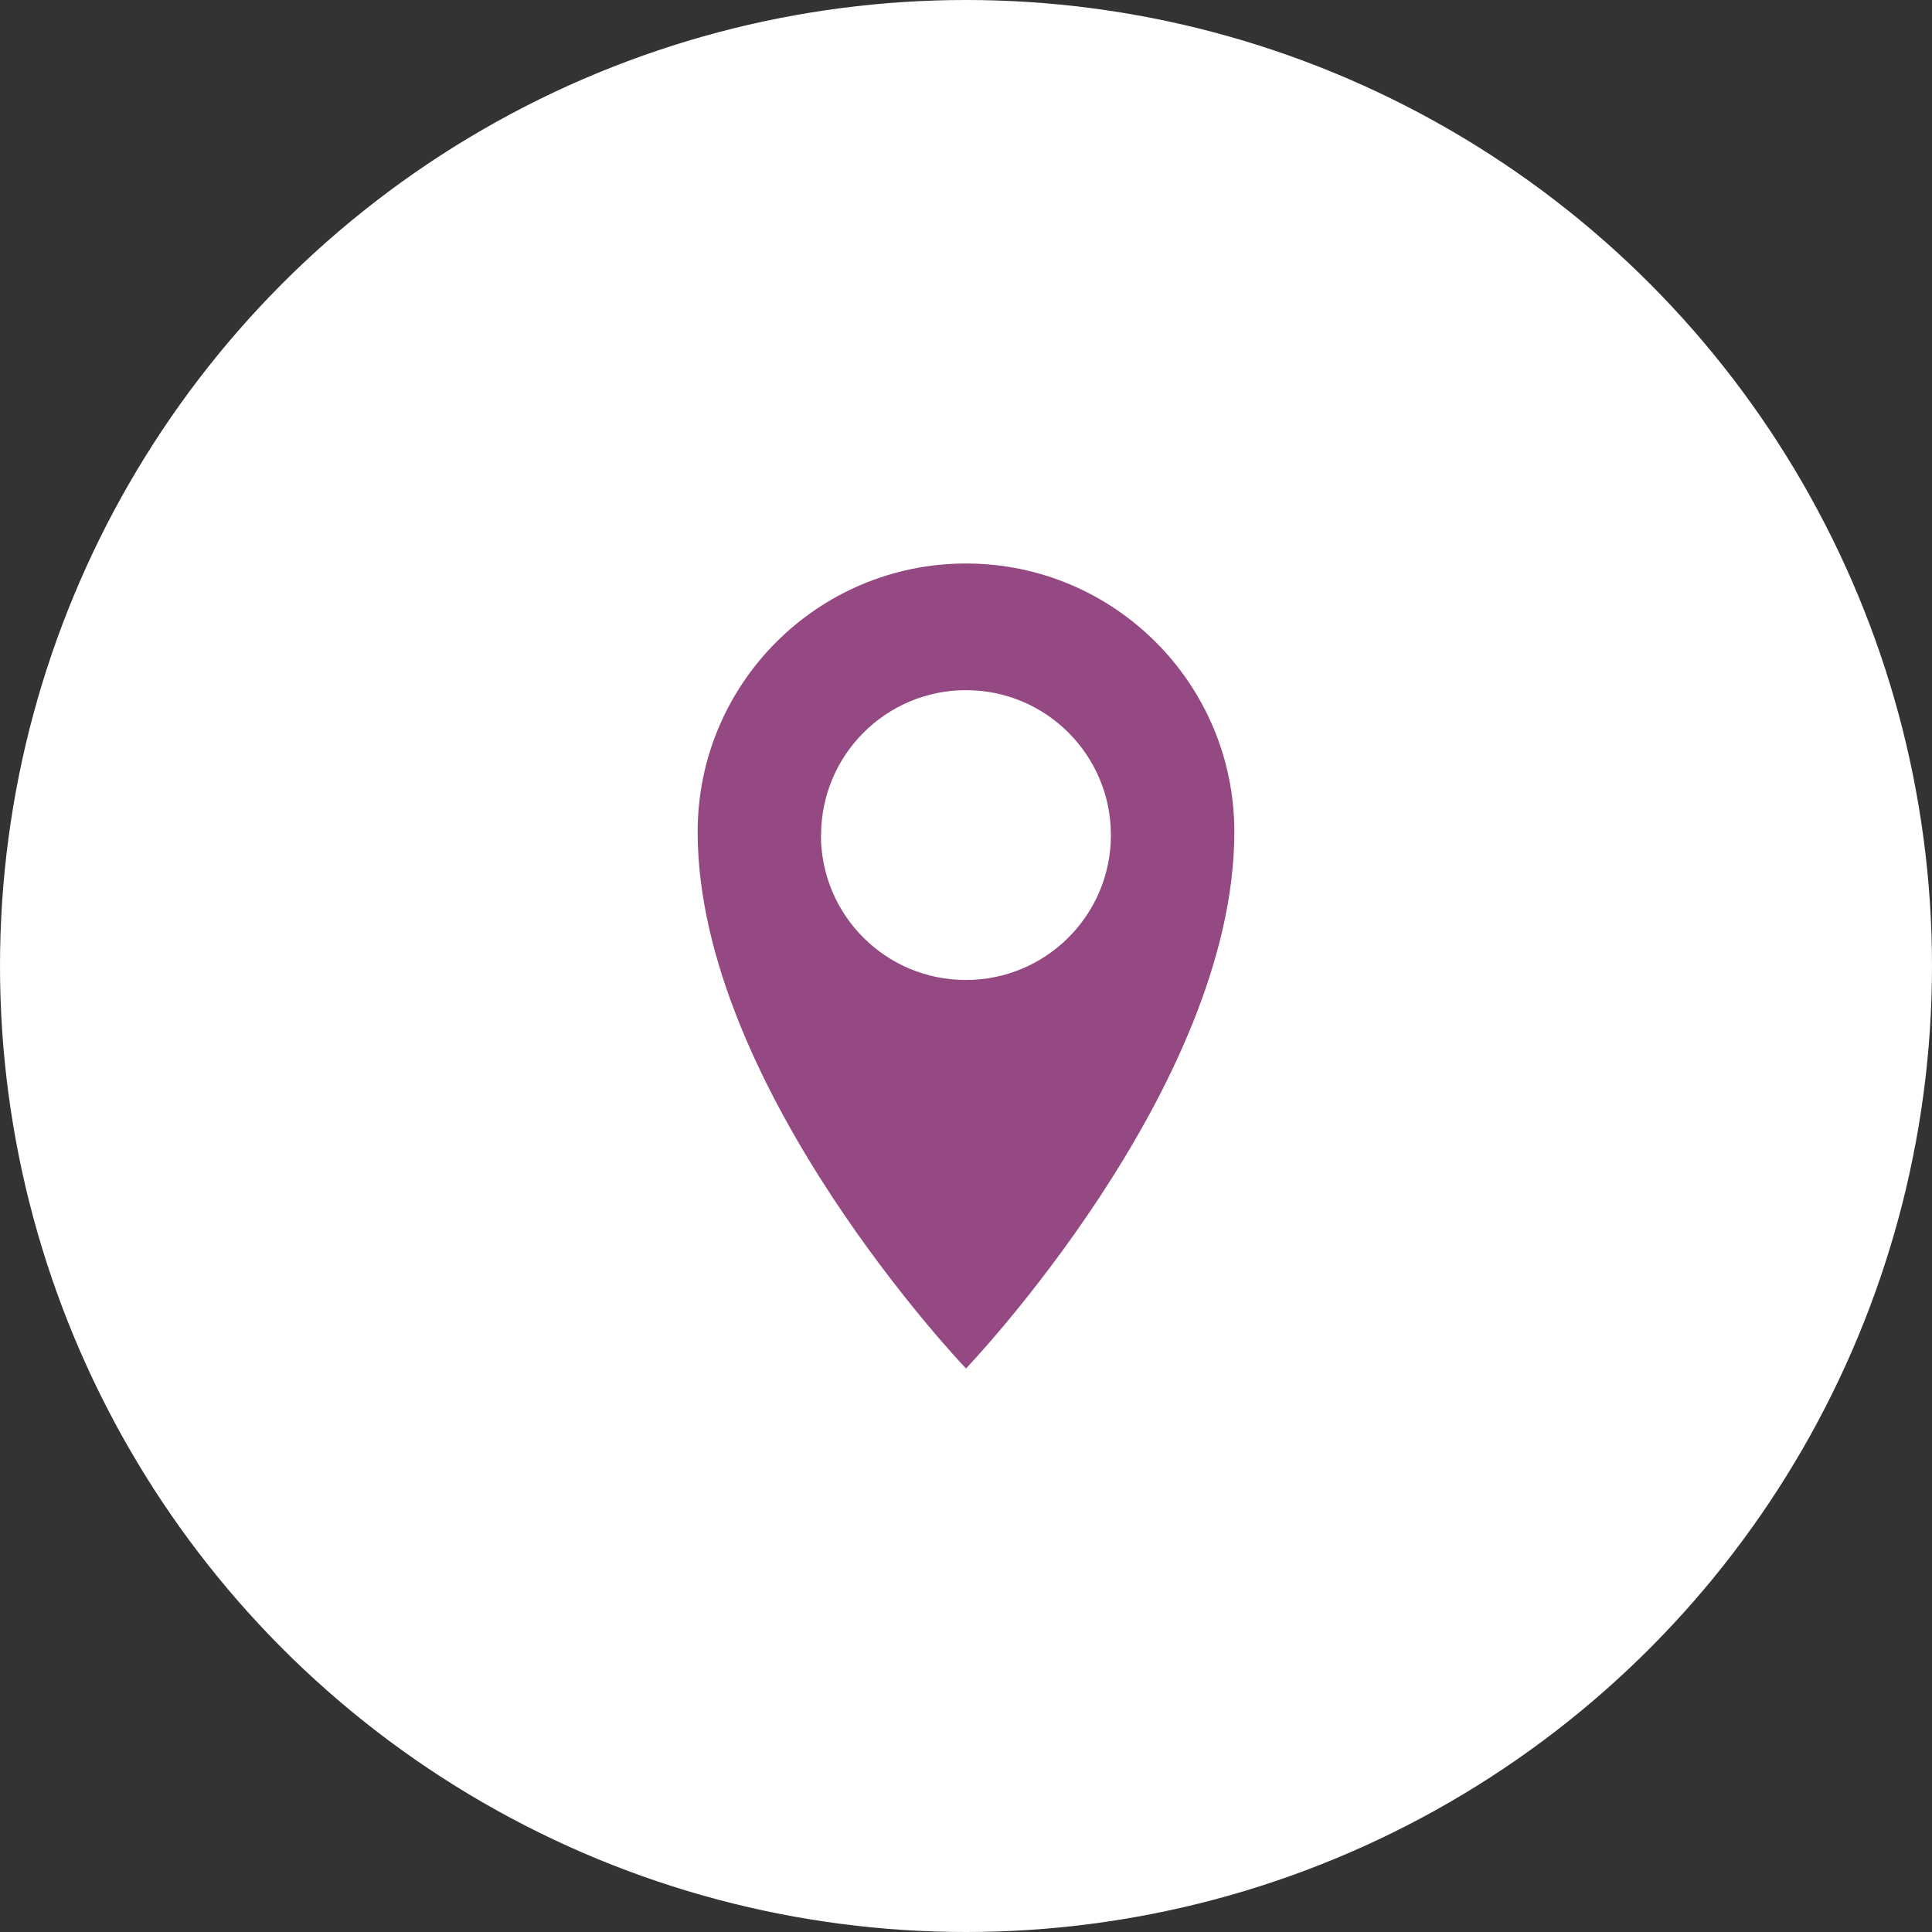
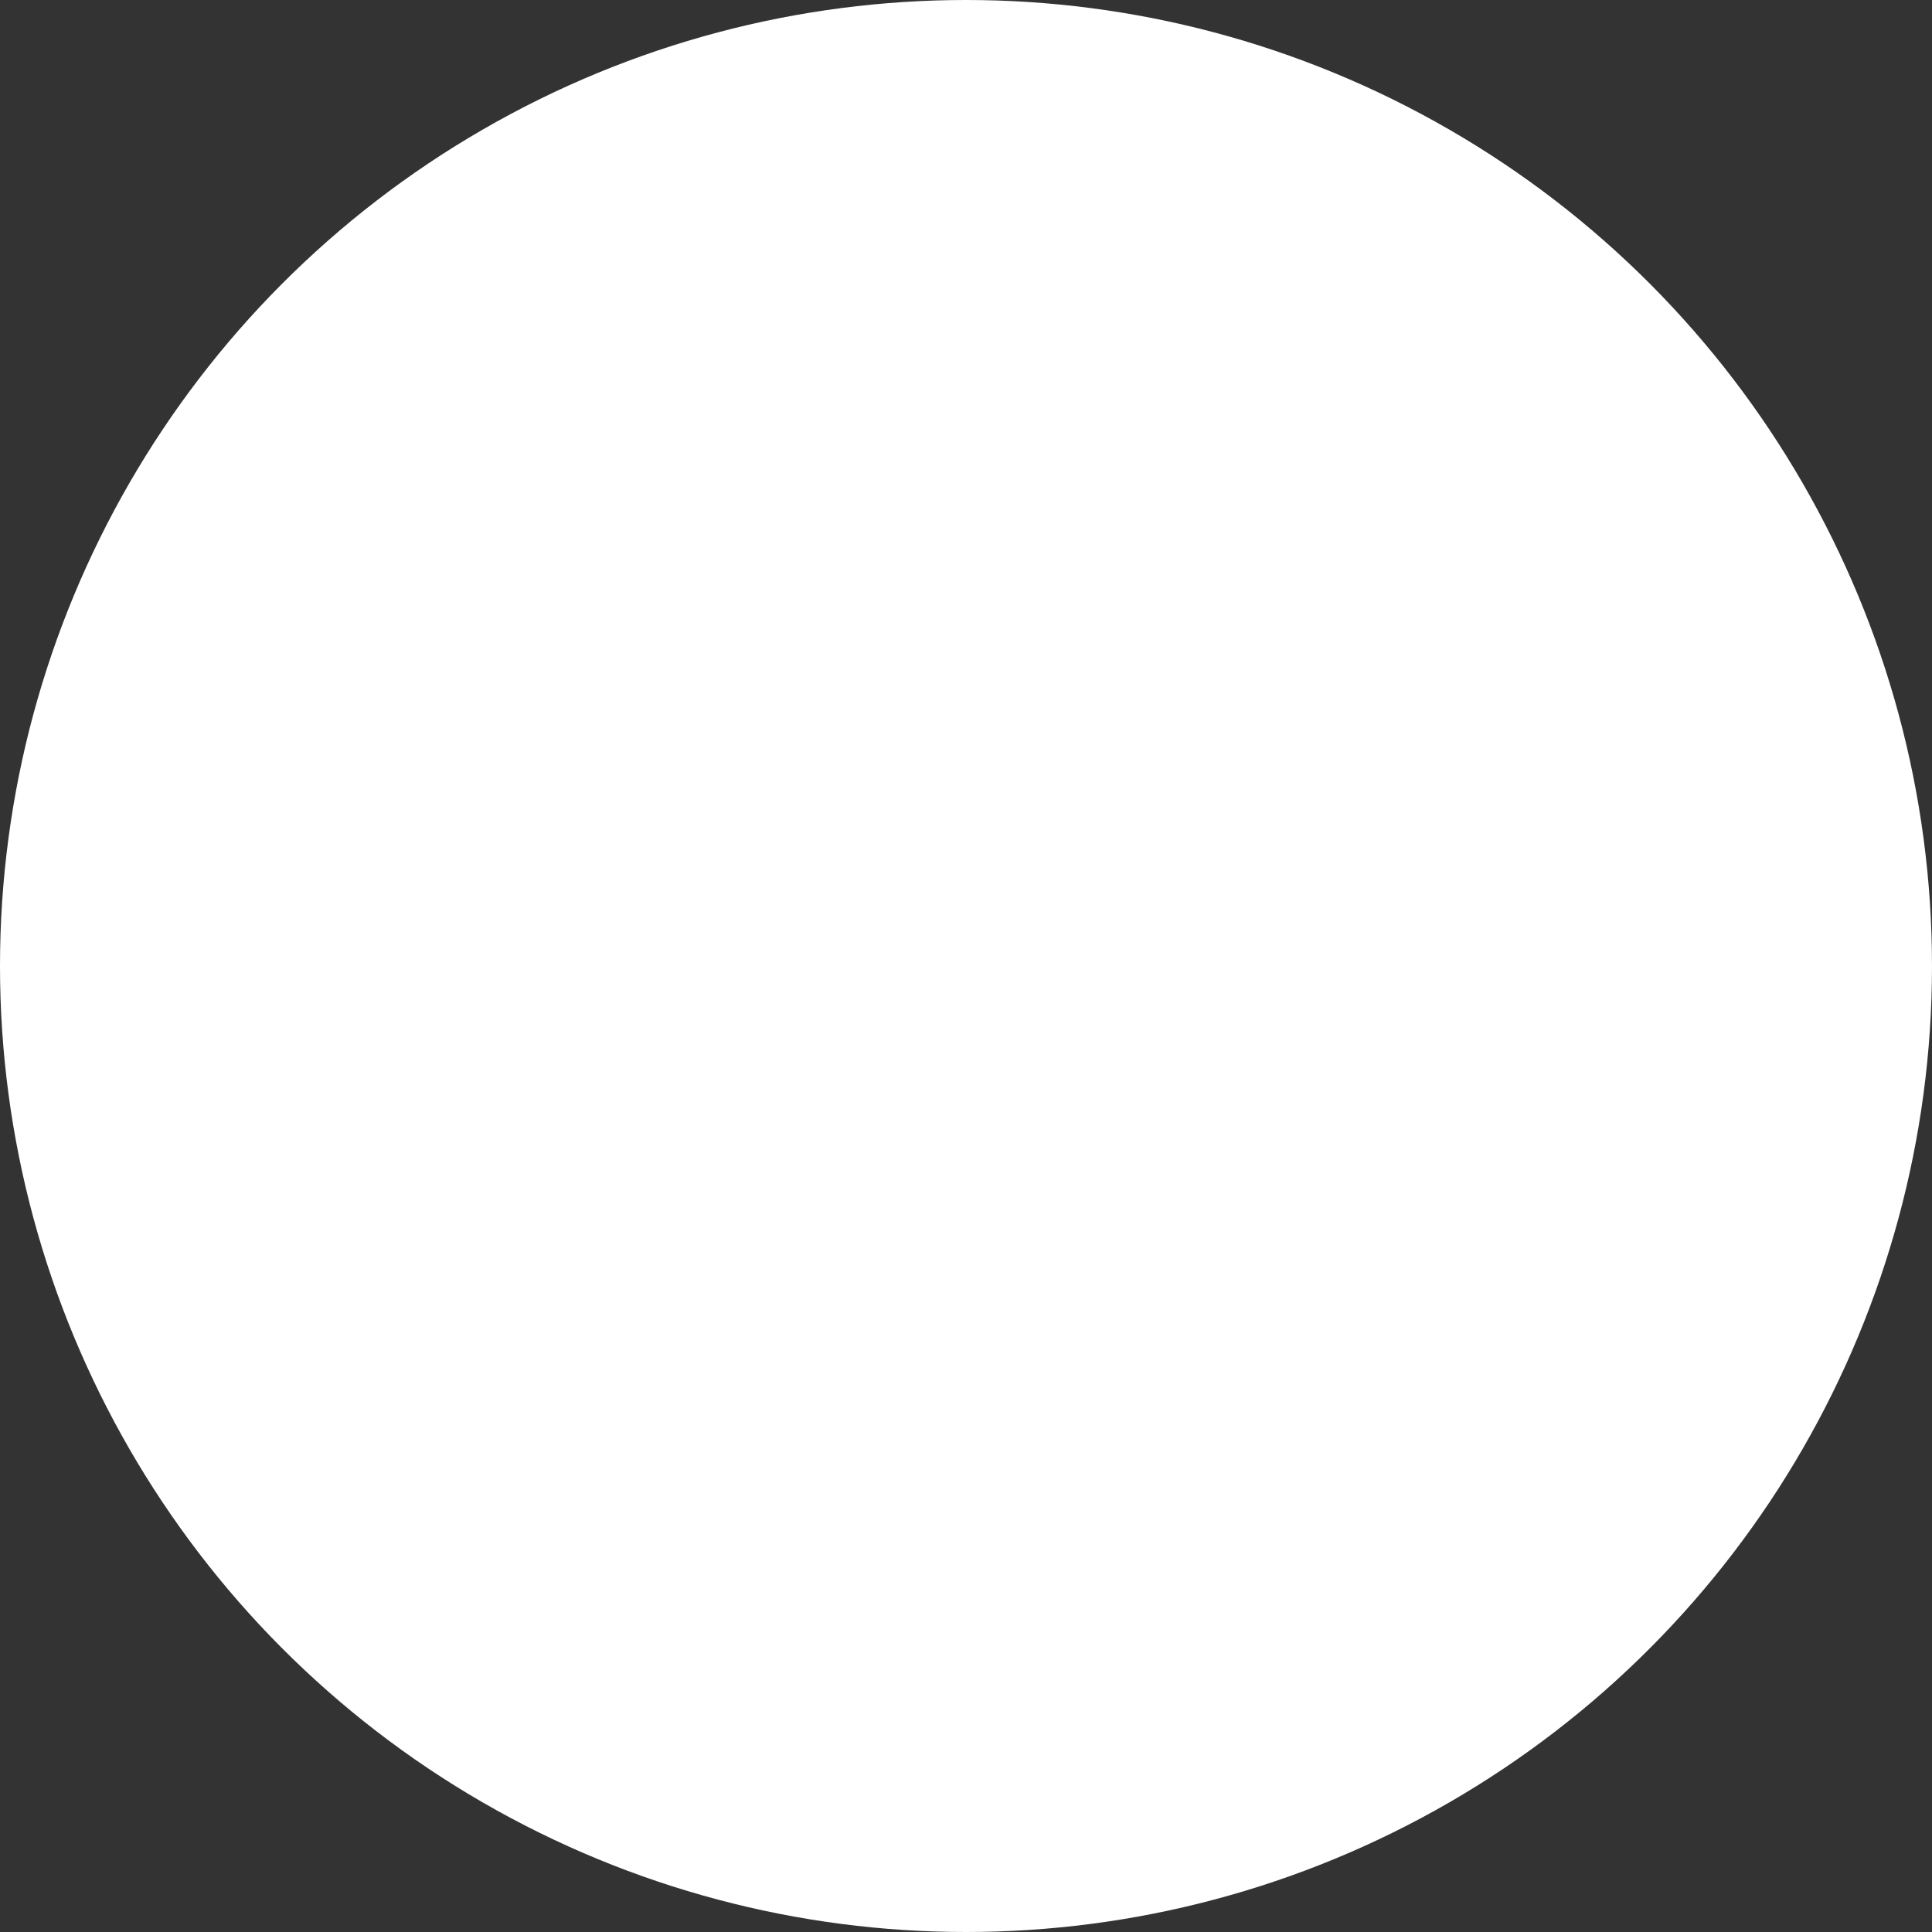
<svg xmlns="http://www.w3.org/2000/svg" version="1.1" id="Layer_1" x="0px" y="0px" viewBox="0 0 48 48" style="enable-background:new 0 0 48 48;" xml:space="preserve">
  <rect x="0" y="0" width="48" height="48" fill="#333333" stroke="none" />
  <style type="text/css">
	.st0{fill:#231A48;}
	.st1{fill:#FFFFFF;}
	.st2{fill:#954982;}
</style>
  <g>
    <circle class="st1" cx="24" cy="24" r="24" />
-     <path id="location_2_" class="st2" d="M30.667,20.667C30.667,16.985,27.682,14,24,14s-6.667,2.985-6.667,6.667   C17.333,27.033,24,34,24,34S30.667,27.034,30.667,20.667z M20.4,20.747c0-1.988,1.612-3.6,3.6-3.6   s3.6,1.612,3.6,3.6s-1.612,3.6-3.6,3.6c-1.987,0.004-3.6-1.604-3.604-3.591   c0-0.003,0-0.006,0-0.008H20.4z" />
  </g>
</svg>